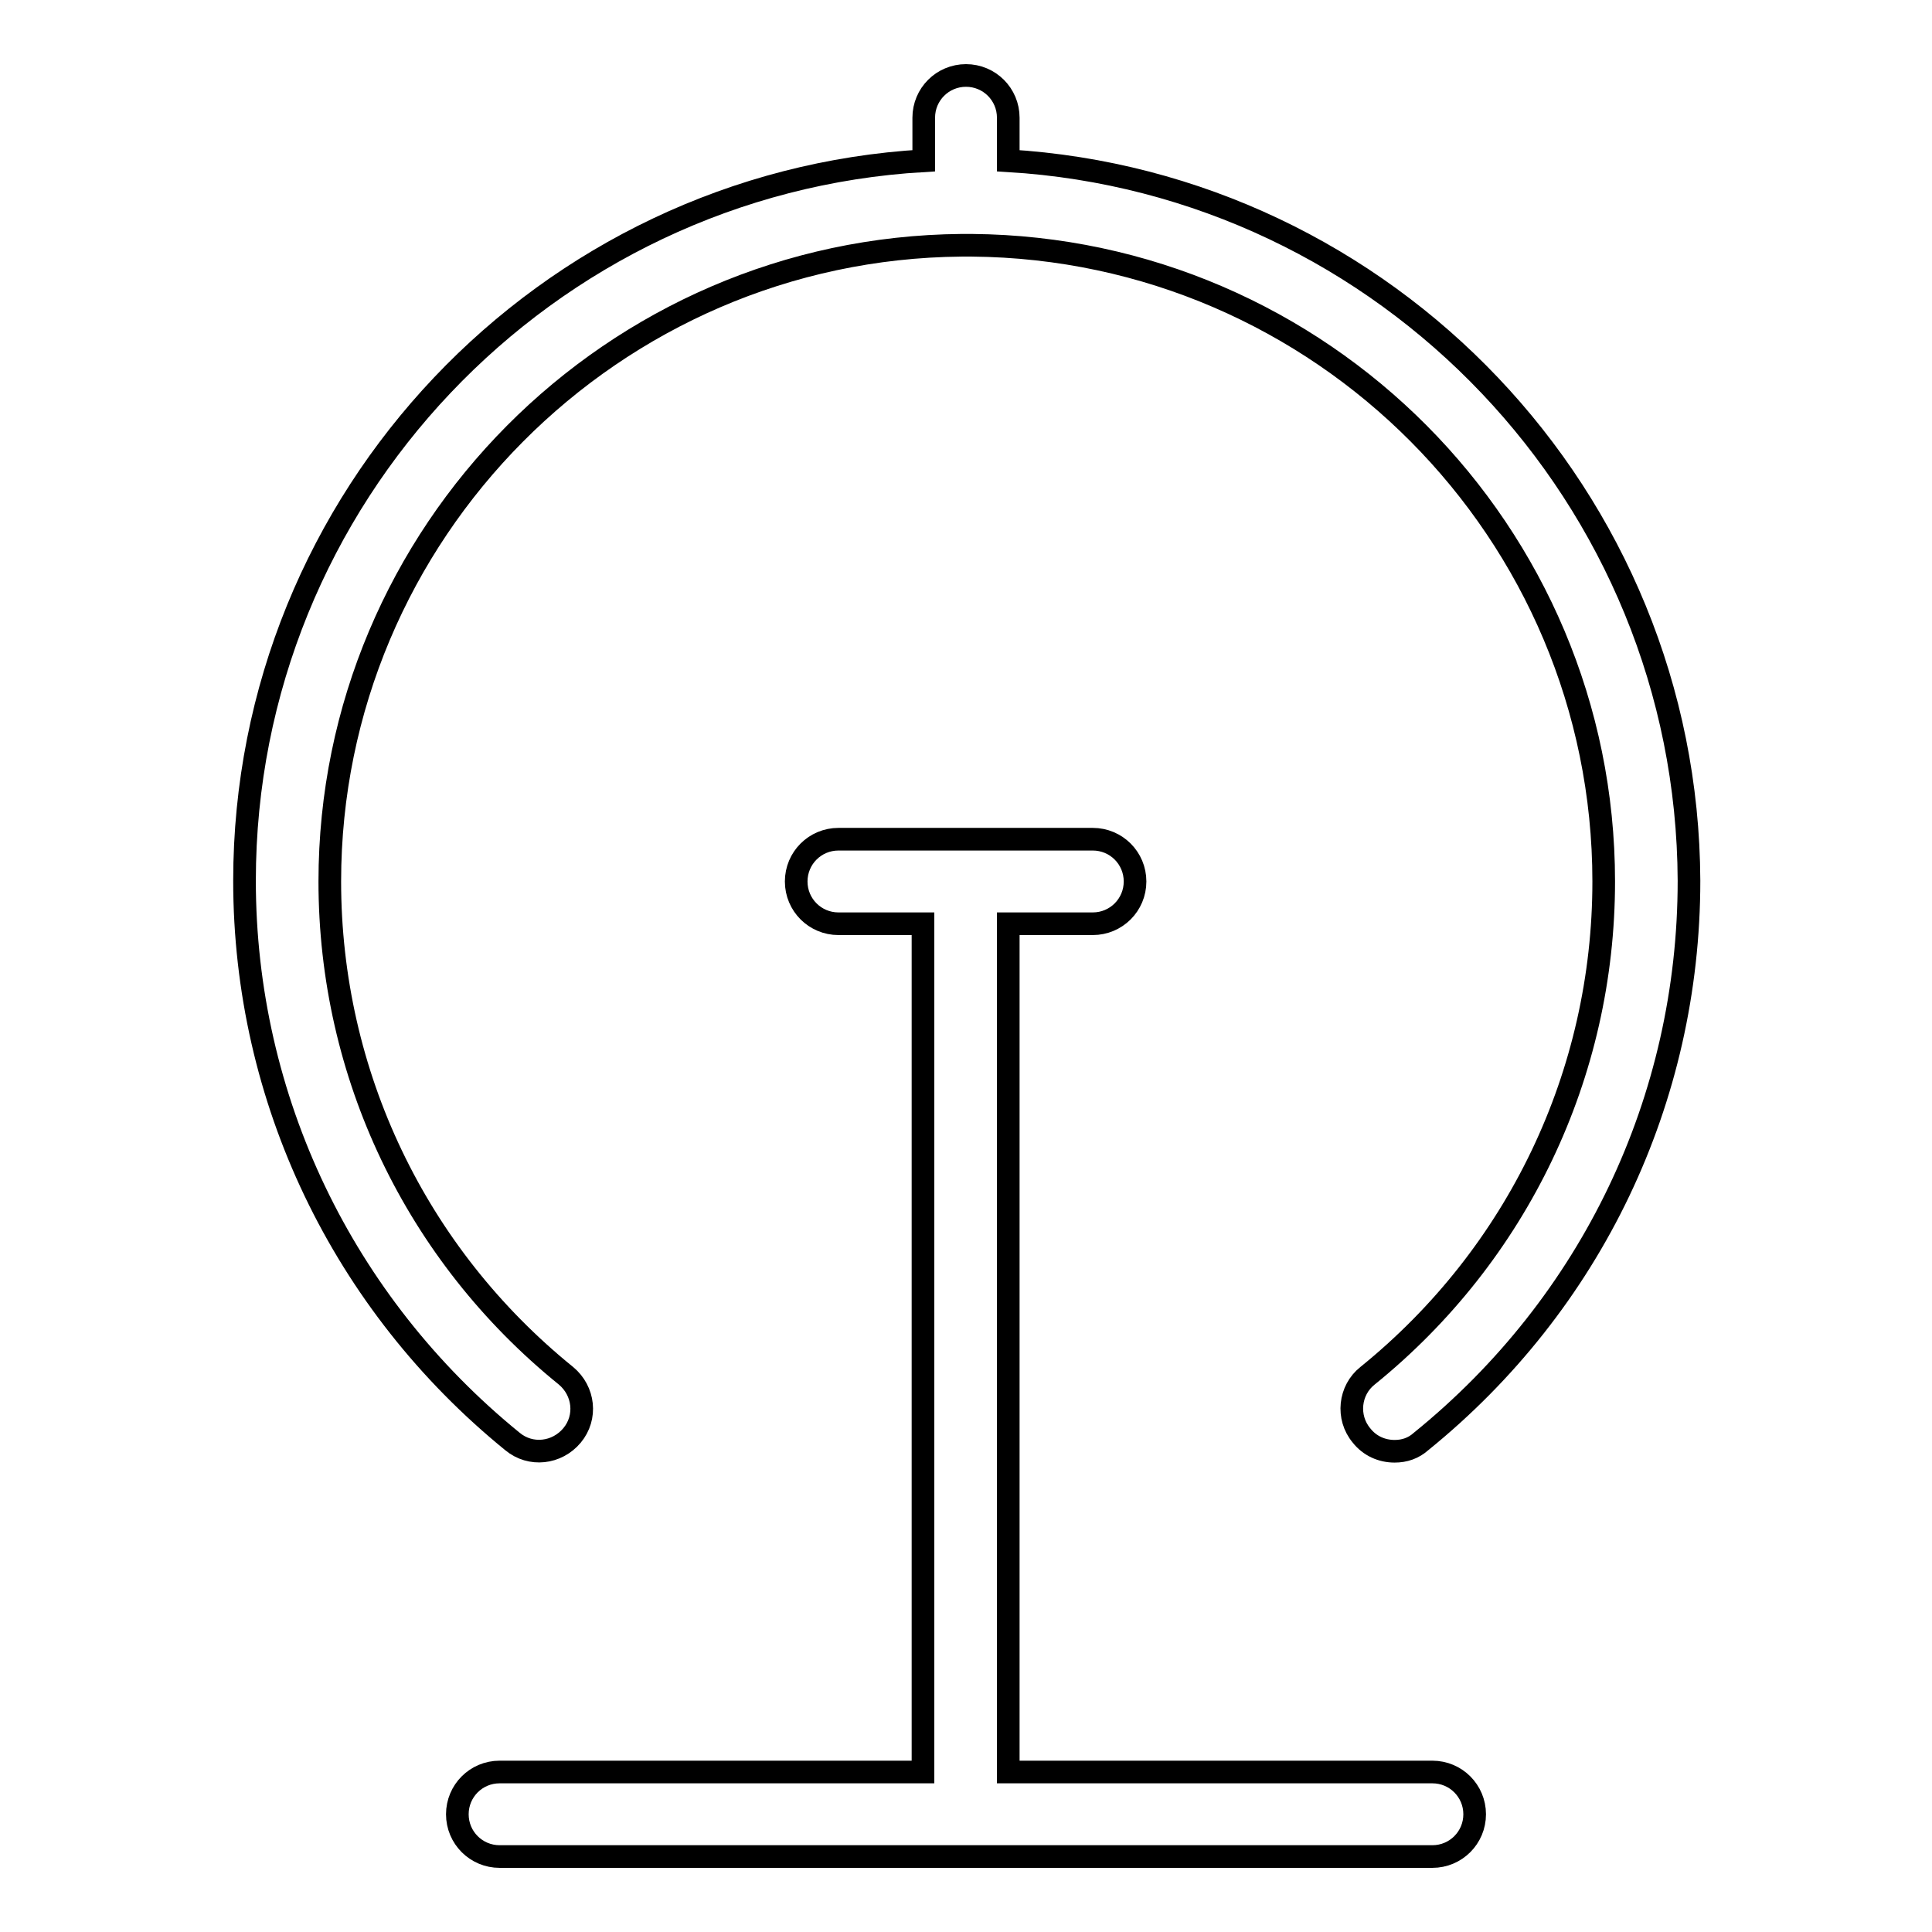
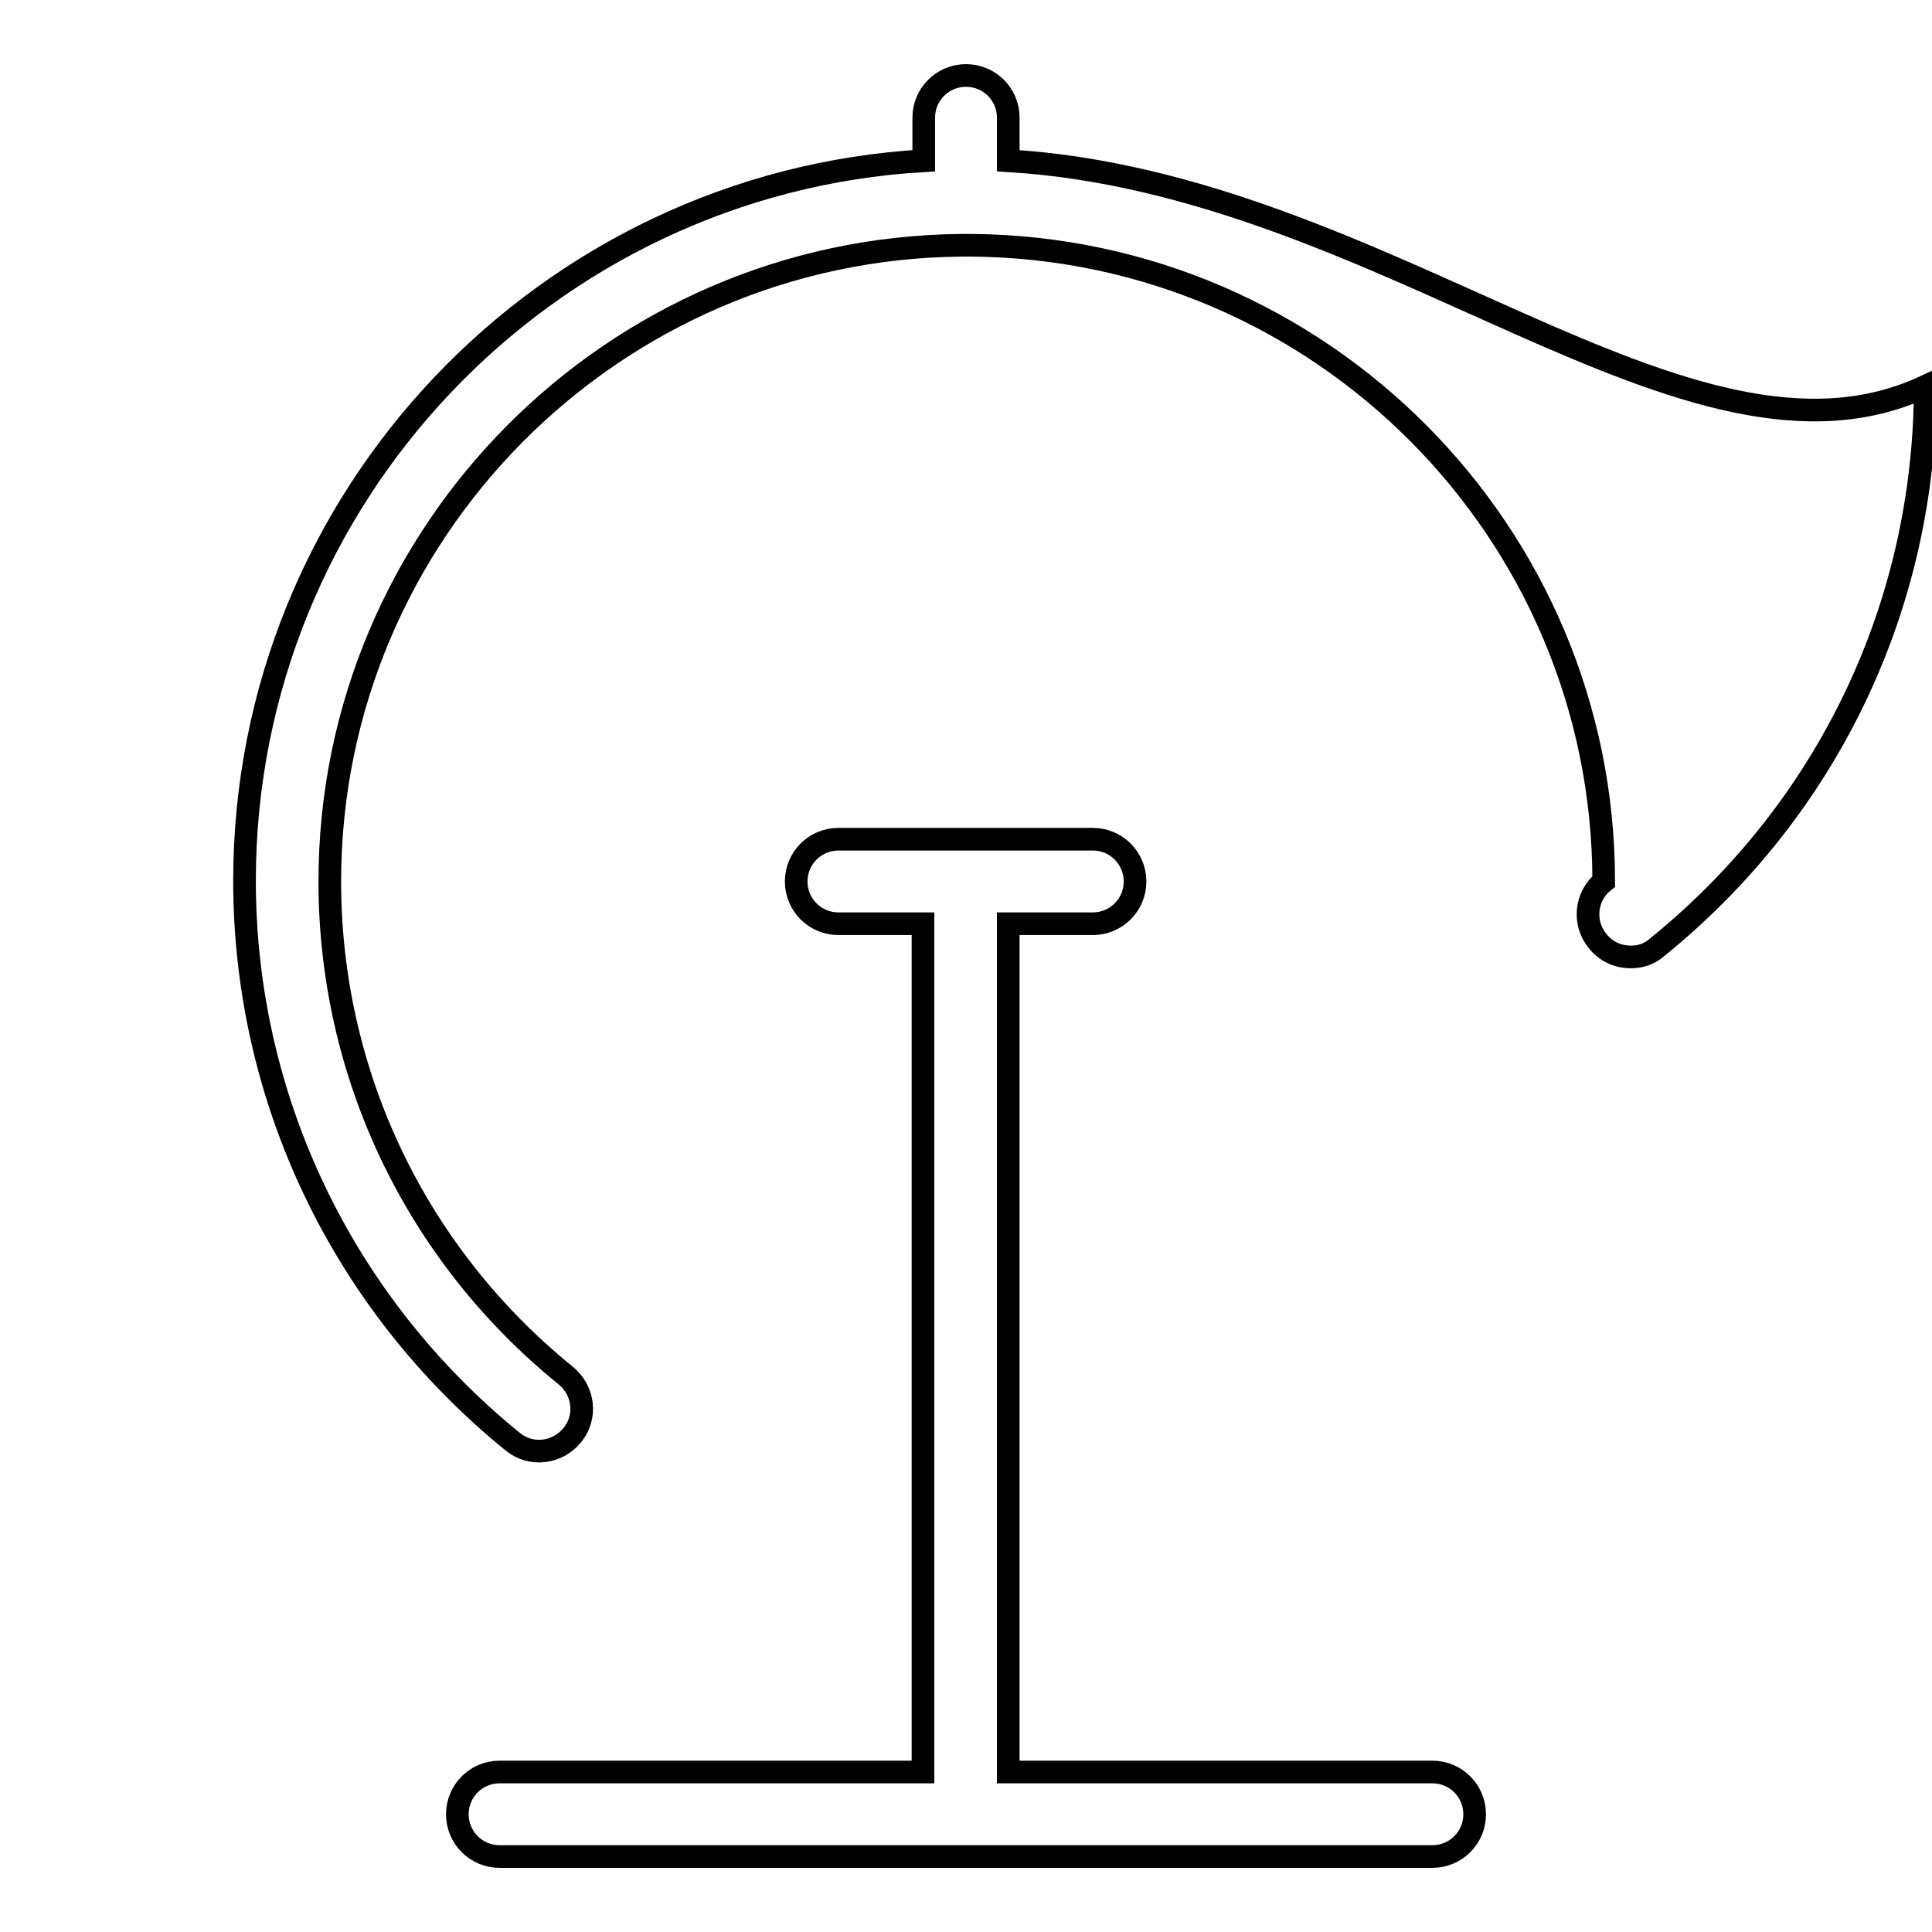
<svg xmlns="http://www.w3.org/2000/svg" version="1.1" x="0px" y="0px" viewBox="0 0 256 256" enable-background="new 0 0 256 256" xml:space="preserve">
  <g>
    <g>
-       <path stroke-width="3" fill-opacity="0" stroke="#000000" d="M133.6,21.3v-5.7c0-3.1-2.5-5.6-5.6-5.6s-5.6,2.5-5.6,5.6v5.7c-50.1,2.9-90,44.6-90,95.4c0,28.9,13,56,35.5,74.3c2.4,2,5.9,1.6,7.9-0.8c2-2.4,1.6-5.9-0.8-7.9c-19.9-16.1-31.3-40-31.3-65.5c0-46.2,37.5-83.9,83.7-84.3c0.2,0,0.5,0,0.7,0c0.2,0,0.5,0,0.7,0c46.2,0.4,83.7,38,83.7,84.3c0,25.5-11.4,49.4-31.3,65.5c-2.4,1.9-2.8,5.5-0.8,7.9c1.1,1.4,2.7,2.1,4.4,2.1c1.3,0,2.5-0.4,3.5-1.3c22.6-18.3,35.5-45.3,35.5-74.3C223.6,65.9,183.7,24.3,133.6,21.3L133.6,21.3z M189.8,234.8h-56.2V122.4h11.2c3.1,0,5.6-2.5,5.6-5.6c0-3.1-2.5-5.6-5.6-5.6h-33.7c-3.1,0-5.6,2.5-5.6,5.6c0,3.1,2.5,5.6,5.6,5.6h11.2v112.4H66.2c-3.1,0-5.6,2.5-5.6,5.6c0,3.1,2.5,5.6,5.6,5.6h123.6c3.1,0,5.6-2.5,5.6-5.6C195.4,237.3,192.9,234.8,189.8,234.8L189.8,234.8z" />
+       <path stroke-width="3" fill-opacity="0" stroke="#000000" d="M133.6,21.3v-5.7c0-3.1-2.5-5.6-5.6-5.6s-5.6,2.5-5.6,5.6v5.7c-50.1,2.9-90,44.6-90,95.4c0,28.9,13,56,35.5,74.3c2.4,2,5.9,1.6,7.9-0.8c2-2.4,1.6-5.9-0.8-7.9c-19.9-16.1-31.3-40-31.3-65.5c0-46.2,37.5-83.9,83.7-84.3c0.2,0,0.5,0,0.7,0c0.2,0,0.5,0,0.7,0c46.2,0.4,83.7,38,83.7,84.3c-2.4,1.9-2.8,5.5-0.8,7.9c1.1,1.4,2.7,2.1,4.4,2.1c1.3,0,2.5-0.4,3.5-1.3c22.6-18.3,35.5-45.3,35.5-74.3C223.6,65.9,183.7,24.3,133.6,21.3L133.6,21.3z M189.8,234.8h-56.2V122.4h11.2c3.1,0,5.6-2.5,5.6-5.6c0-3.1-2.5-5.6-5.6-5.6h-33.7c-3.1,0-5.6,2.5-5.6,5.6c0,3.1,2.5,5.6,5.6,5.6h11.2v112.4H66.2c-3.1,0-5.6,2.5-5.6,5.6c0,3.1,2.5,5.6,5.6,5.6h123.6c3.1,0,5.6-2.5,5.6-5.6C195.4,237.3,192.9,234.8,189.8,234.8L189.8,234.8z" />
    </g>
  </g>
</svg>